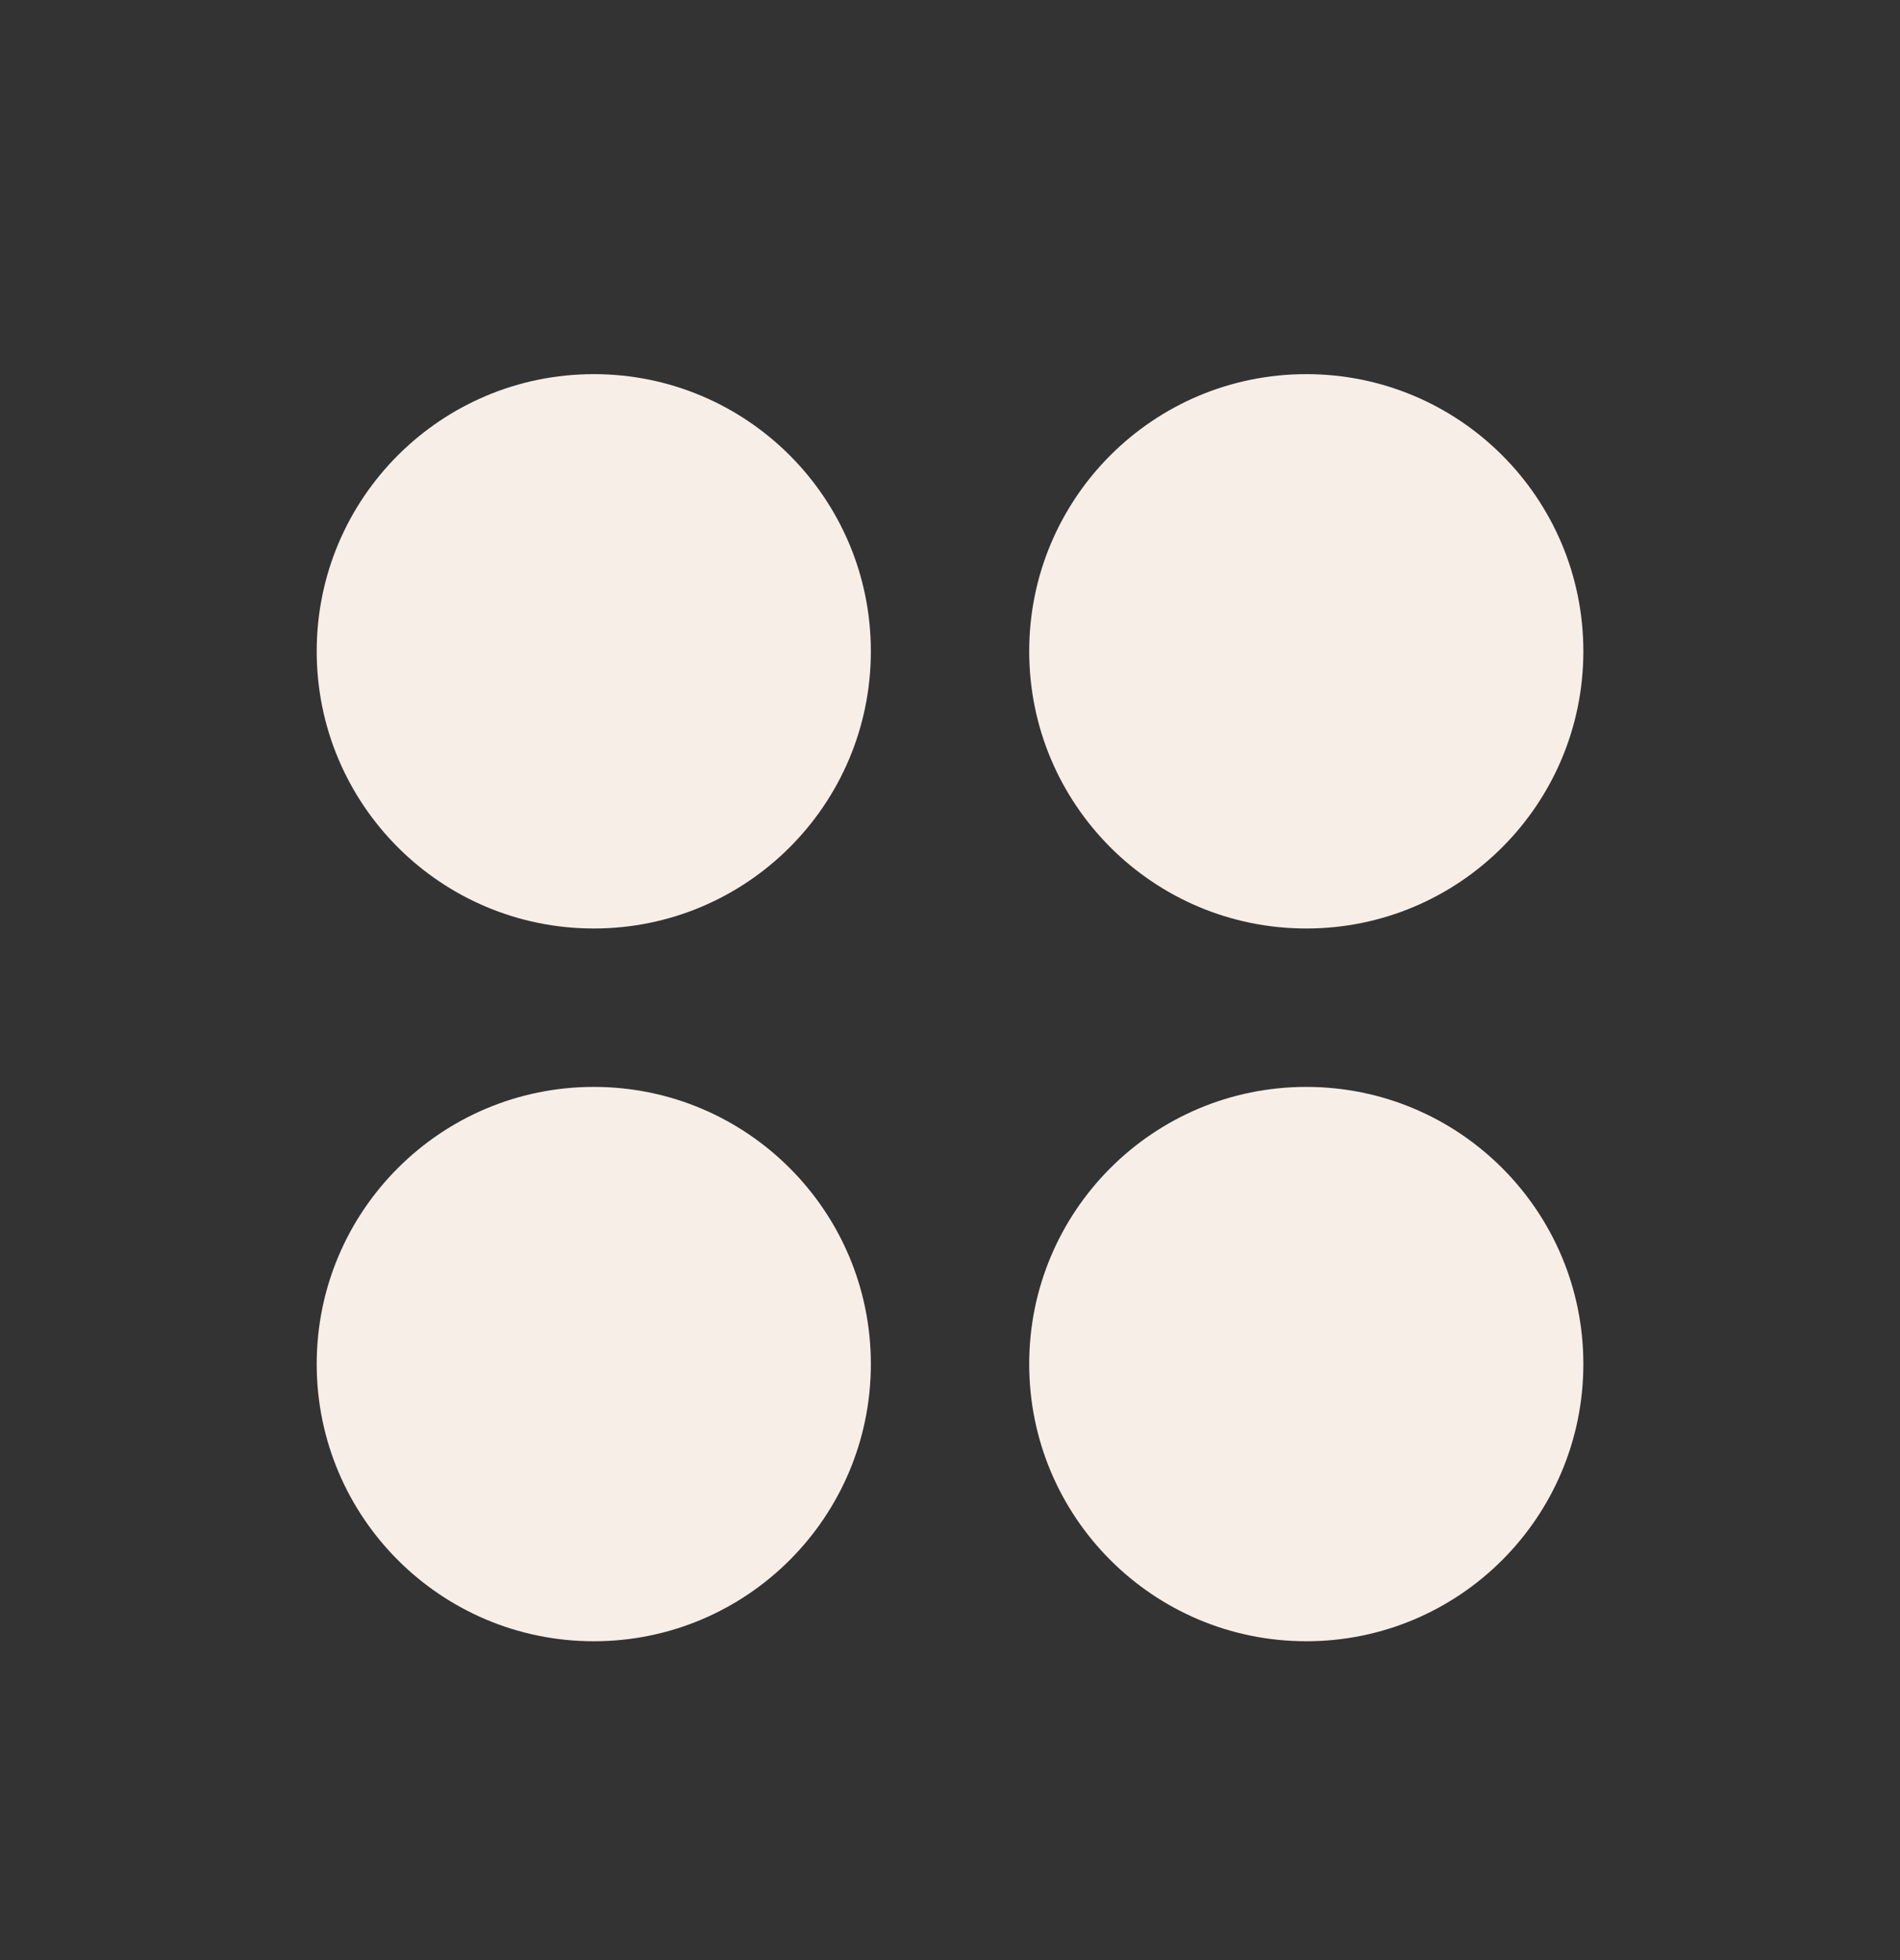
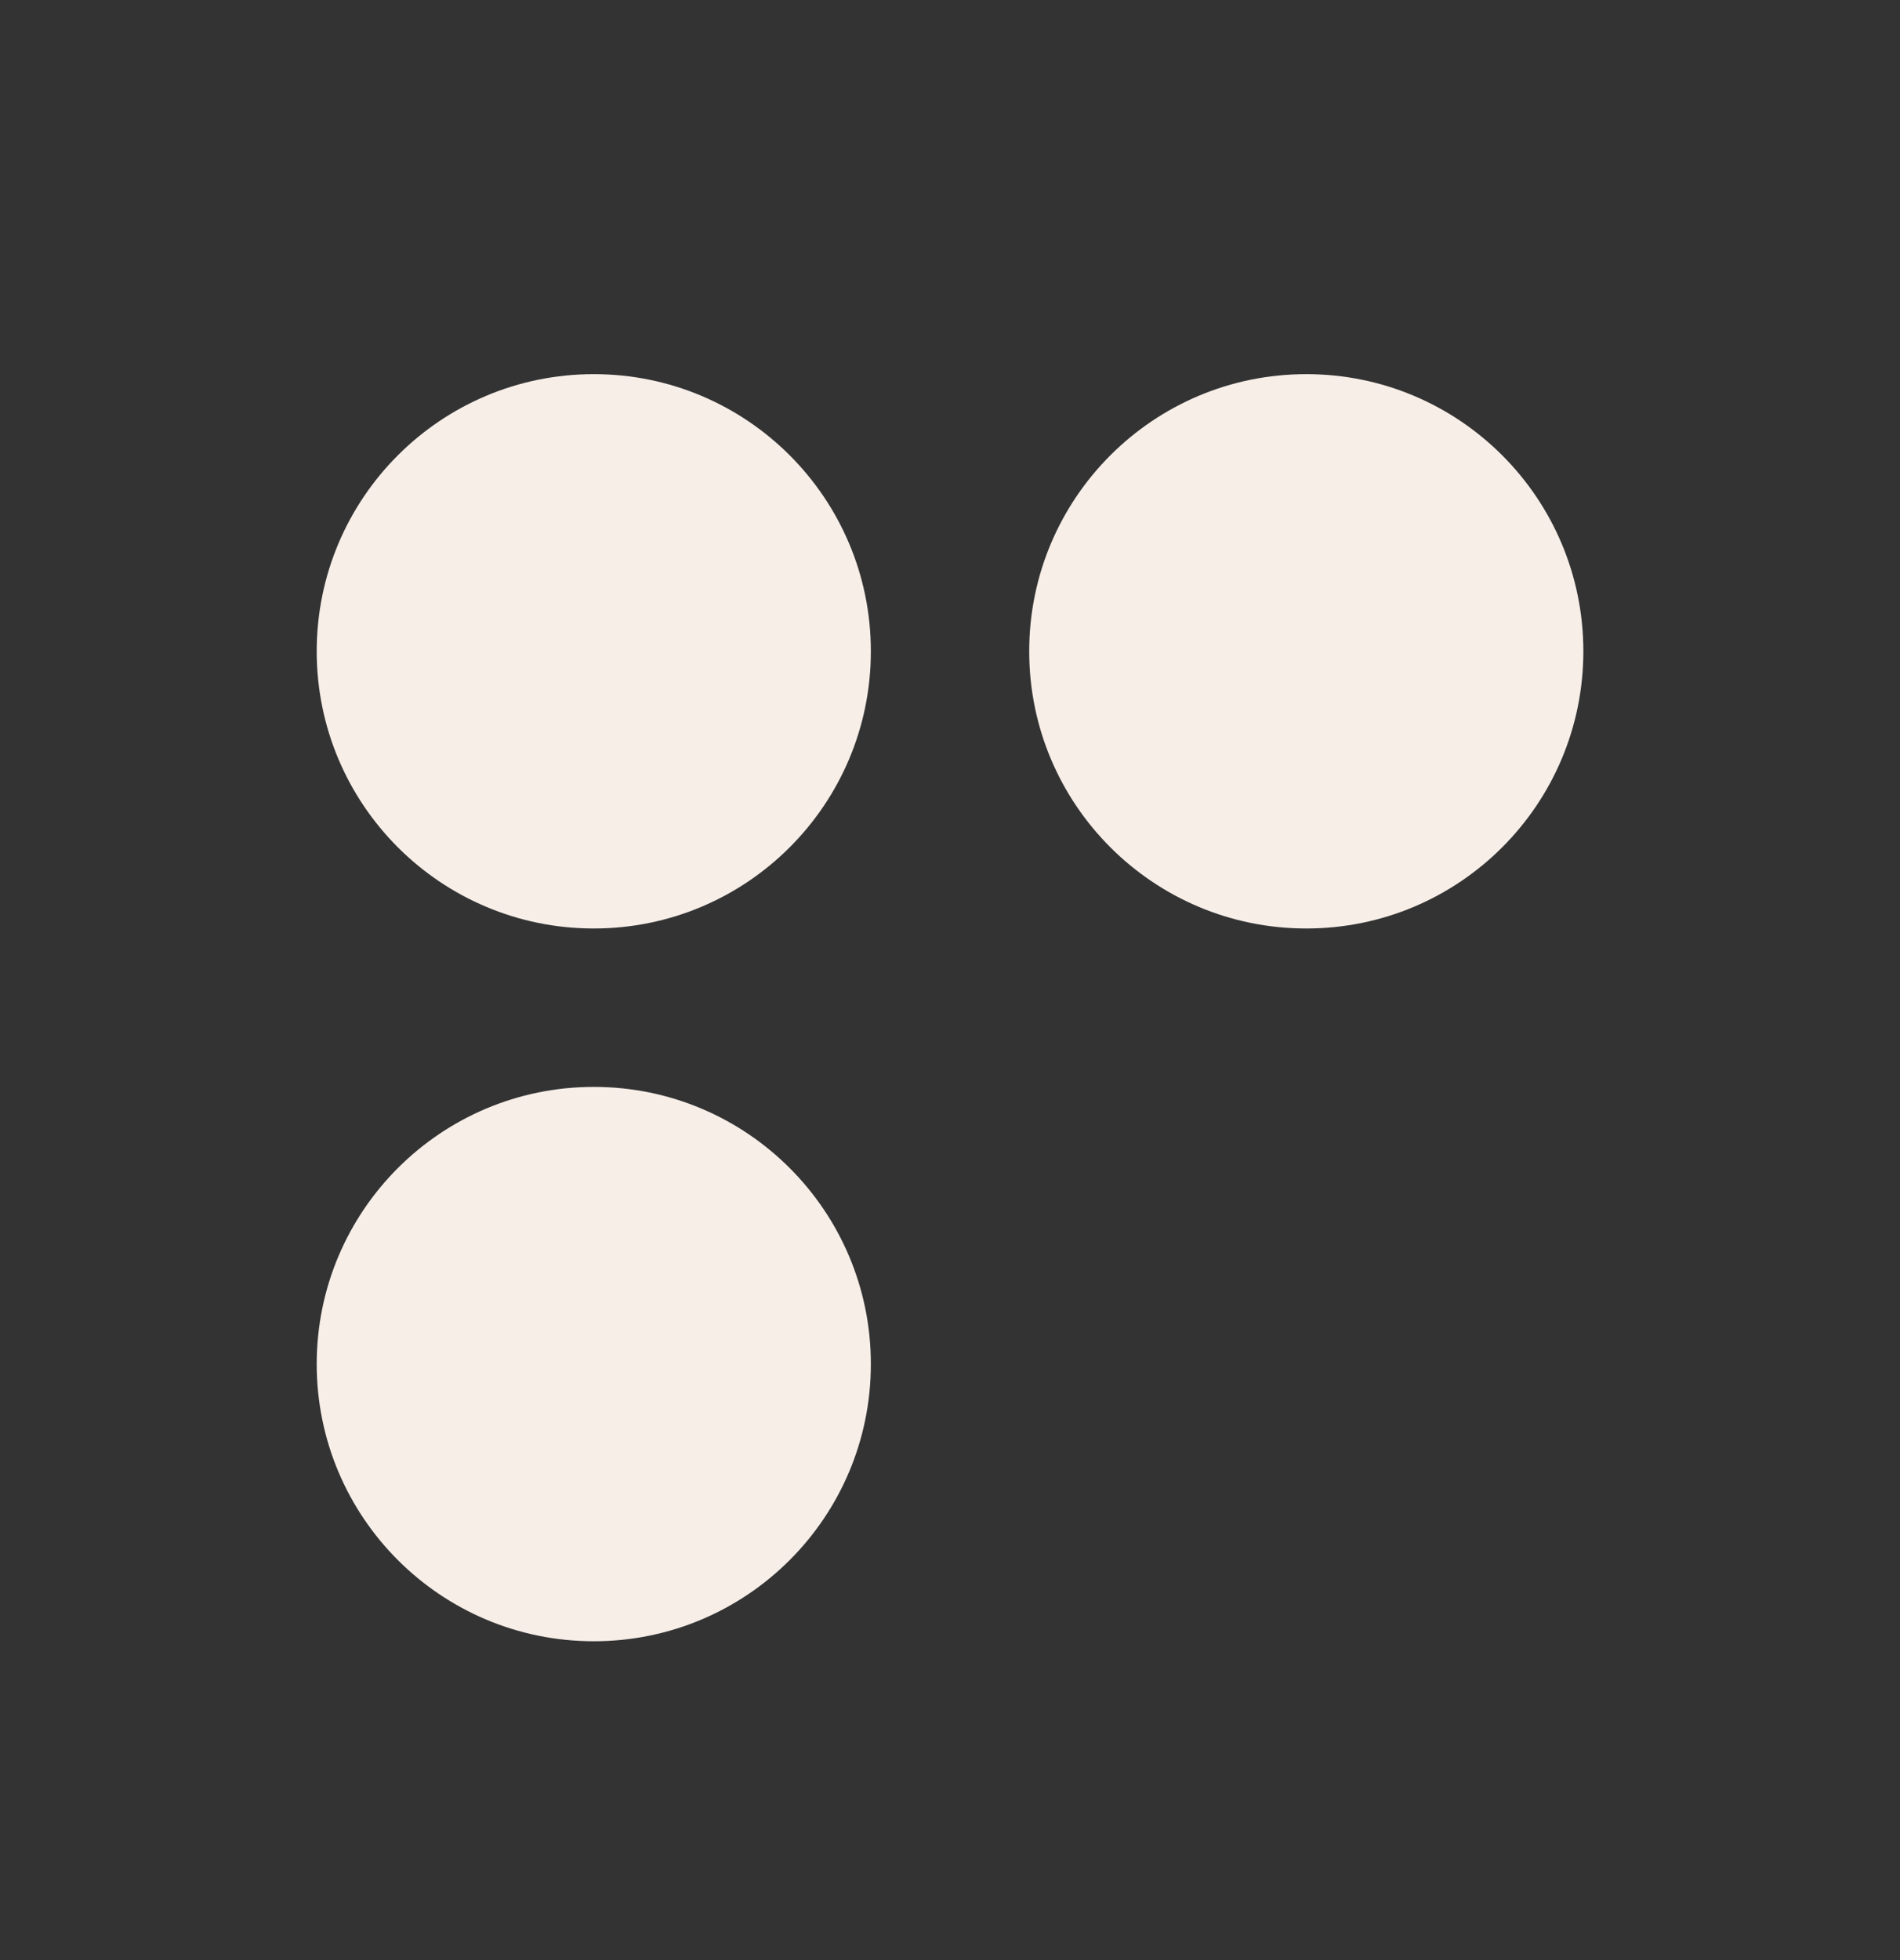
<svg xmlns="http://www.w3.org/2000/svg" width="32" height="33" viewBox="0 0 32 33" fill="none">
  <rect x="0" y="0" width="32" height="33" fill="#333333" stroke="none" />
  <path d="M10.001 15.632C12.578 15.632 14.667 13.543 14.667 10.965C14.667 8.388 12.578 6.299 10.001 6.299C7.423 6.299 5.334 8.388 5.334 10.965C5.334 13.543 7.423 15.632 10.001 15.632Z" fill="#F7EEE8" />
  <path d="M22.001 15.632C24.578 15.632 26.667 13.543 26.667 10.965C26.667 8.388 24.578 6.299 22.001 6.299C19.423 6.299 17.334 8.388 17.334 10.965C17.334 13.543 19.423 15.632 22.001 15.632Z" fill="#F7EEE8" />
  <path d="M10.001 27.632C12.578 27.632 14.667 25.543 14.667 22.965C14.667 20.388 12.578 18.299 10.001 18.299C7.423 18.299 5.334 20.388 5.334 22.965C5.334 25.543 7.423 27.632 10.001 27.632Z" fill="#F7EEE8" />
-   <path d="M22.001 27.632C24.578 27.632 26.667 25.543 26.667 22.965C26.667 20.388 24.578 18.299 22.001 18.299C19.423 18.299 17.334 20.388 17.334 22.965C17.334 25.543 19.423 27.632 22.001 27.632Z" fill="#F7EEE8" />
</svg>